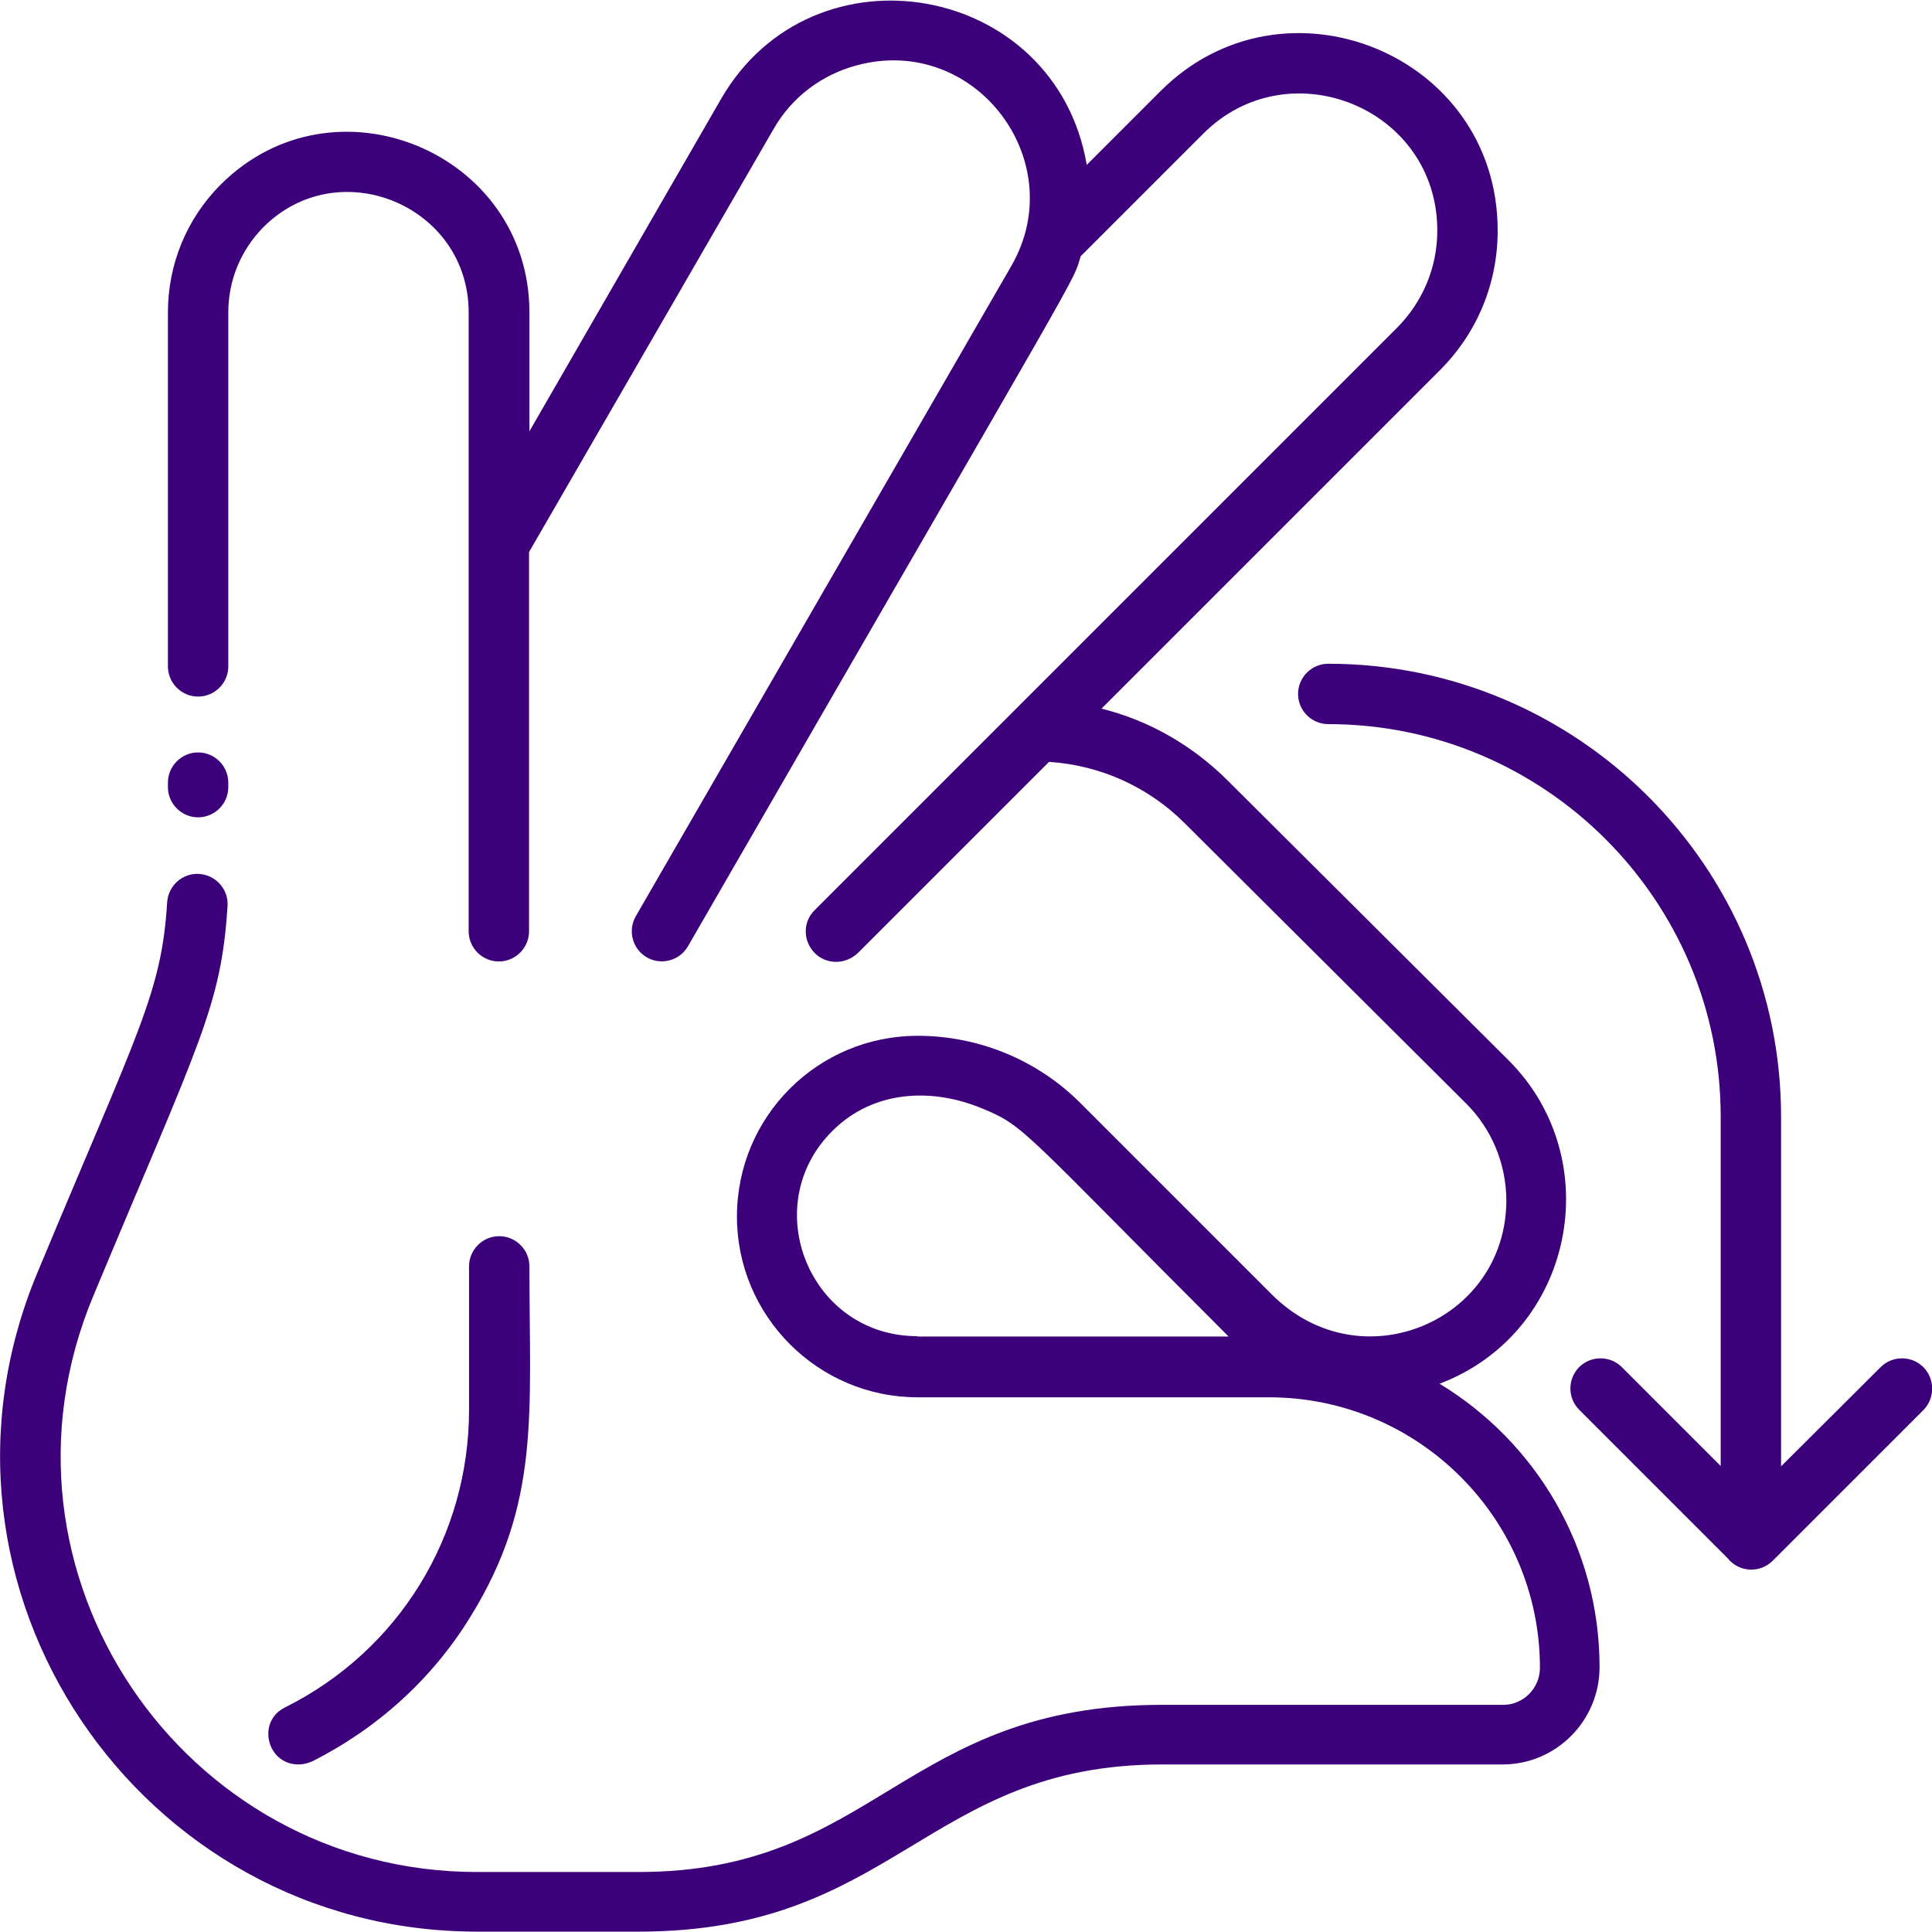
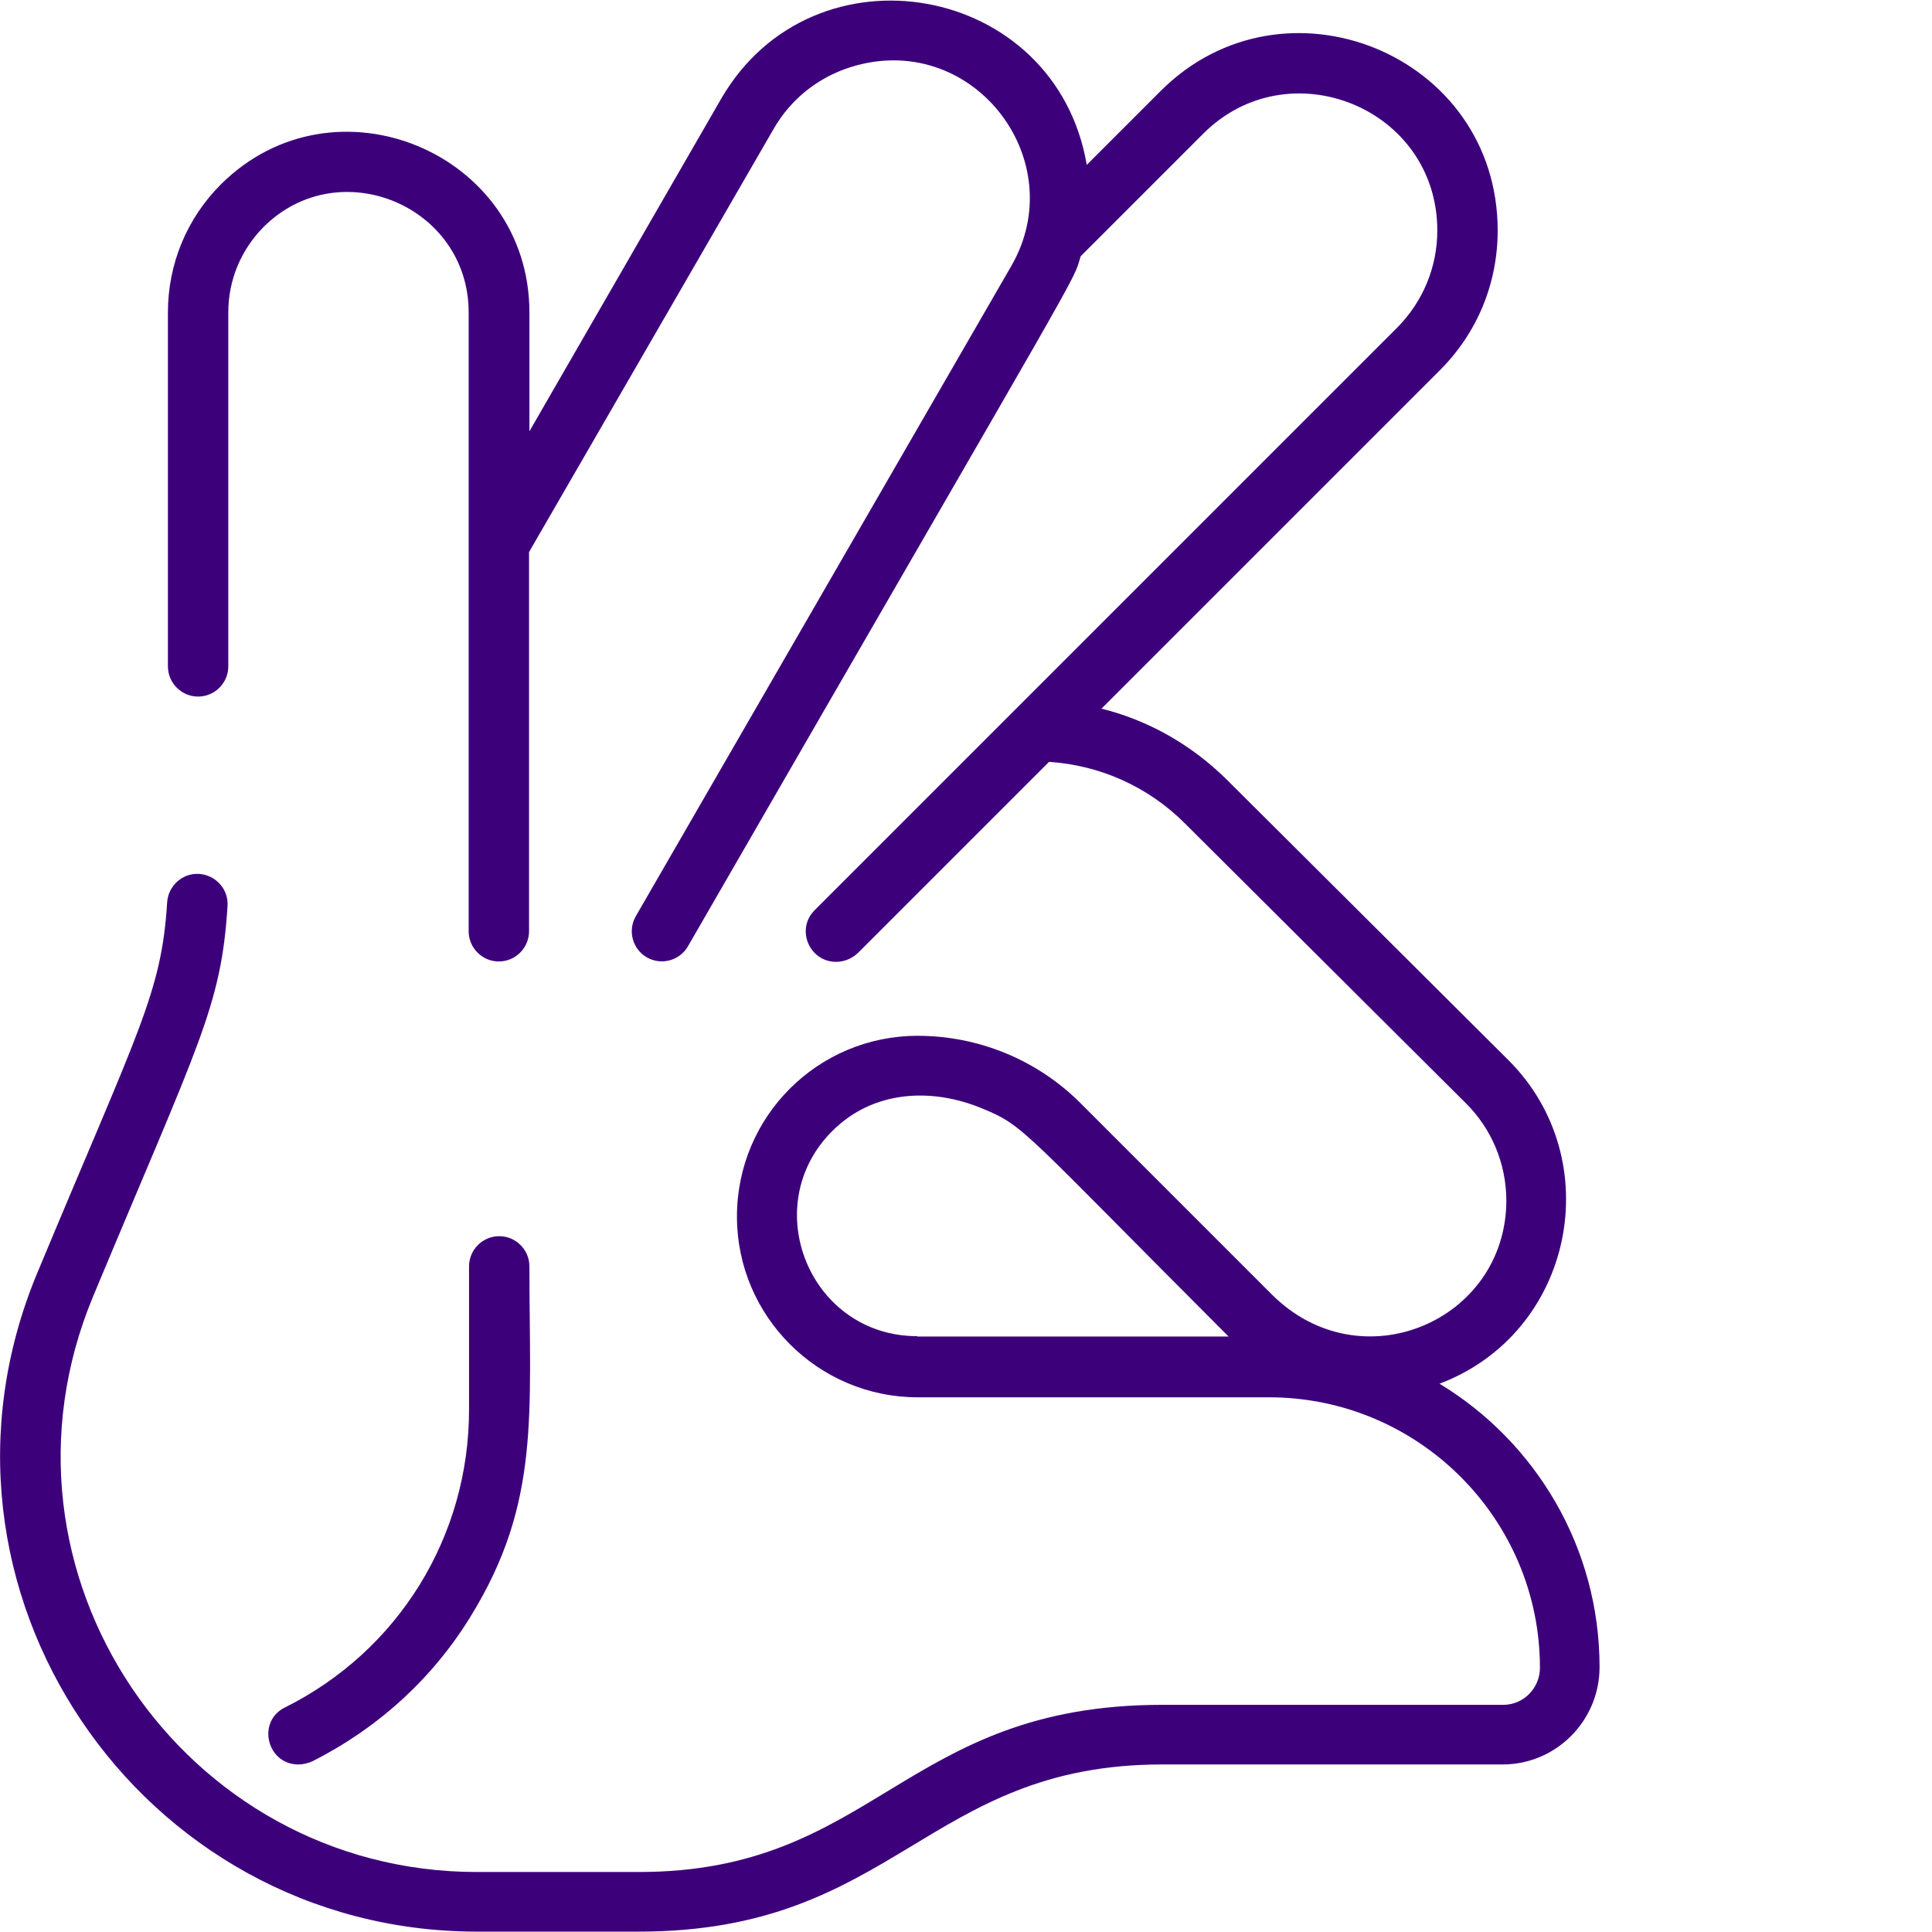
<svg xmlns="http://www.w3.org/2000/svg" version="1.1" id="Layer_1" x="0px" y="0px" viewBox="0 0 512 512" style="enable-background:new 0 0 512 512;" xml:space="preserve">
  <style type="text/css">
	.st0{fill:#3D007B;}
</style>
  <path class="st0" d="M381.5,366.7c35.6-13.5,44.7-59.3,18.3-85.7l-74.6-74.3c-9.4-9.3-20.8-15.8-33.3-18.9l89.7-89.7  c9.9-9.9,15.3-23,15.3-37c0-46.9-56.7-69.6-89.3-37L288,43.7c-8.2-48.3-72.5-59.7-96.9-17.5l-50.8,88.1V82.8  c0-42.4-51.7-63.9-81.8-33.9c-9,9-14,21.1-14,33.9v93.8c0,4.4,3.6,8,8,8s8-3.6,8-8V82.8c0-8.5,3.3-16.5,9.3-22.6  c20-20,54.4-5.7,54.4,22.6v164c0,4.4,3.6,8,8,8c4.4,0,8-3.6,8-8V146.3L205,34.2c4.8-8.4,12.7-14.4,22.1-16.9  c31.4-8.4,56.9,25.5,40.9,53.2l-99.5,172.3c-2.2,3.8-0.9,8.7,2.9,10.9c3.8,2.2,8.7,0.9,10.9-2.9C290.6,63.1,283.9,75.8,286.4,67.9  l32.5-32.5c22.6-22.6,62-6.9,62,25.7c0,9.7-3.8,18.8-10.6,25.7c-96.1,96.1,139.1-139.1-154.4,154.4c-5.1,5.1-1.4,13.7,5.7,13.7  c2,0,4.1-0.8,5.7-2.3l50.7-50.7c13.6,0.9,26.3,6.6,36,16.3l74.6,74.3c6.4,6.4,10.6,15.5,10.6,25.8c-0.2,31.9-38.6,48.2-62.1,24.8  l-50.8-50.8c-11.3-11.3-26.8-17.8-43.1-17.8c-26.5,0-47.9,21.4-47.9,47.9c0,26.4,21.5,47.9,47.9,47.9h93.1  c39.6,0,71.8,32.2,71.8,71.7c0,5.4-4.4,9.8-9.7,9.8H308c-68.6,0-76,44.3-138.7,44.3h-42.9c-78,0-132.2-79.5-101.7-152.6  c28.2-67.6,33.9-76.7,35.6-103.4c0.3-4.4-3.1-8.2-7.5-8.5c-4.4-0.3-8.2,3.1-8.5,7.5c-1.5,24.1-7.5,33.6-34.4,98.2  C-25,420.9,37,511.9,126.4,511.9h42.9c68,0,76.2-44.3,138.7-44.3h90.2c14.2,0,25.7-11.6,25.7-25.8  C423.9,410,406.9,382.1,381.5,366.7L381.5,366.7z M243.1,354.1c-28.5,0-42.5-34.5-22.5-54.4c10.7-10.7,26.2-11.6,39.8-5.9  c11.2,4.6,10.5,5.7,65.2,60.4H243.1z" />
-   <path class="st0" d="M52.5,216.6c4.4,0,8-3.6,8-8v-1.2c0-4.4-3.6-8-8-8s-8,3.6-8,8v1.2C44.5,213,48.1,216.6,52.5,216.6z" />
  <path class="st0" d="M79.1,467.6c1.2,0,2.4-0.3,3.6-0.8c17.3-8.7,31.9-21.9,42-38.4c18.6-30.1,15.6-53.7,15.6-92.8c0-4.4-3.6-8-8-8  c-4.4,0-8,3.6-8,8v38c0,33.6-18.7,63.9-48.8,78.9C68,456.2,70.7,467.6,79.1,467.6L79.1,467.6z" />
-   <path class="st0" d="M509.7,362.3c-3.1-3.1-8.2-3.1-11.3,0L472,388.6v-92.7c0-66.1-53.8-120-120-120c-4.4,0-8,3.6-8,8  c0,4.4,3.6,8,8,8c57.3,0,104,46.6,104,104v92.6l-26.2-26.2c-3.1-3.1-8.2-3.1-11.3,0c-3.1,3.1-3.1,8.2,0,11.3l39.3,39.3  c3,3.8,8.6,4.1,12,0.7c1.1-1.1-7.9,7.9,40-40C512.8,370.5,512.8,365.4,509.7,362.3L509.7,362.3z" />
</svg>